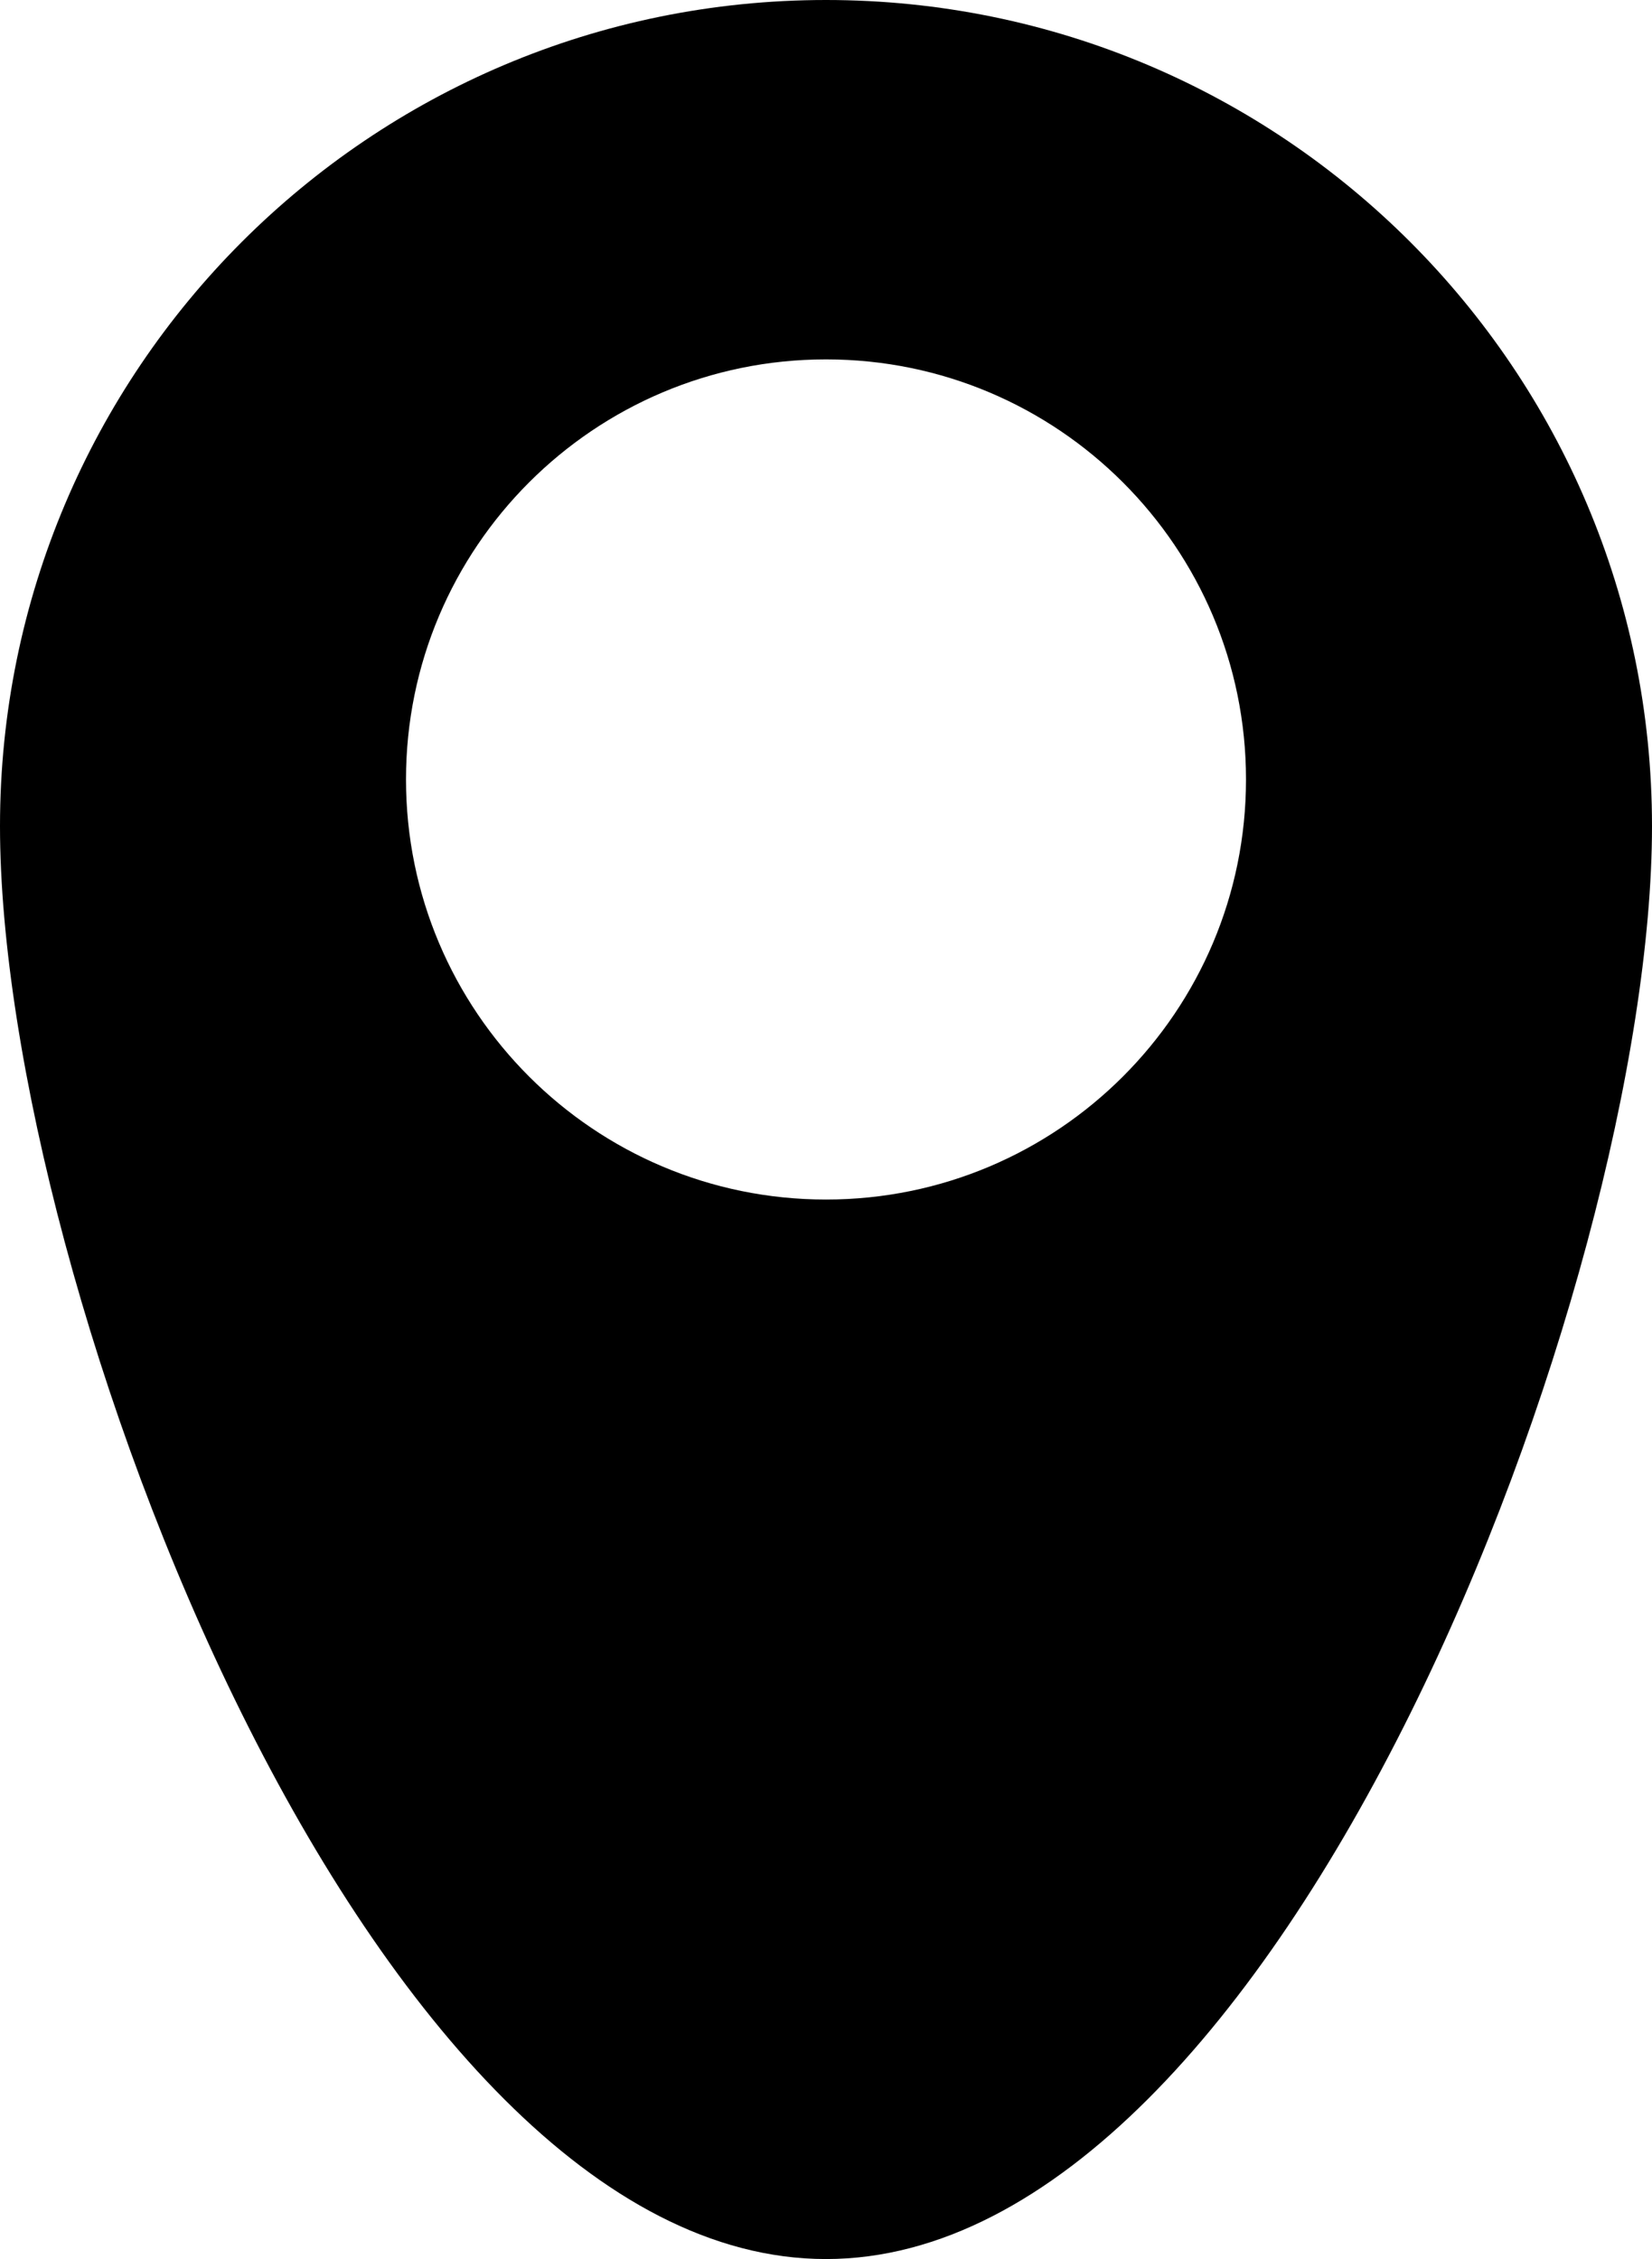
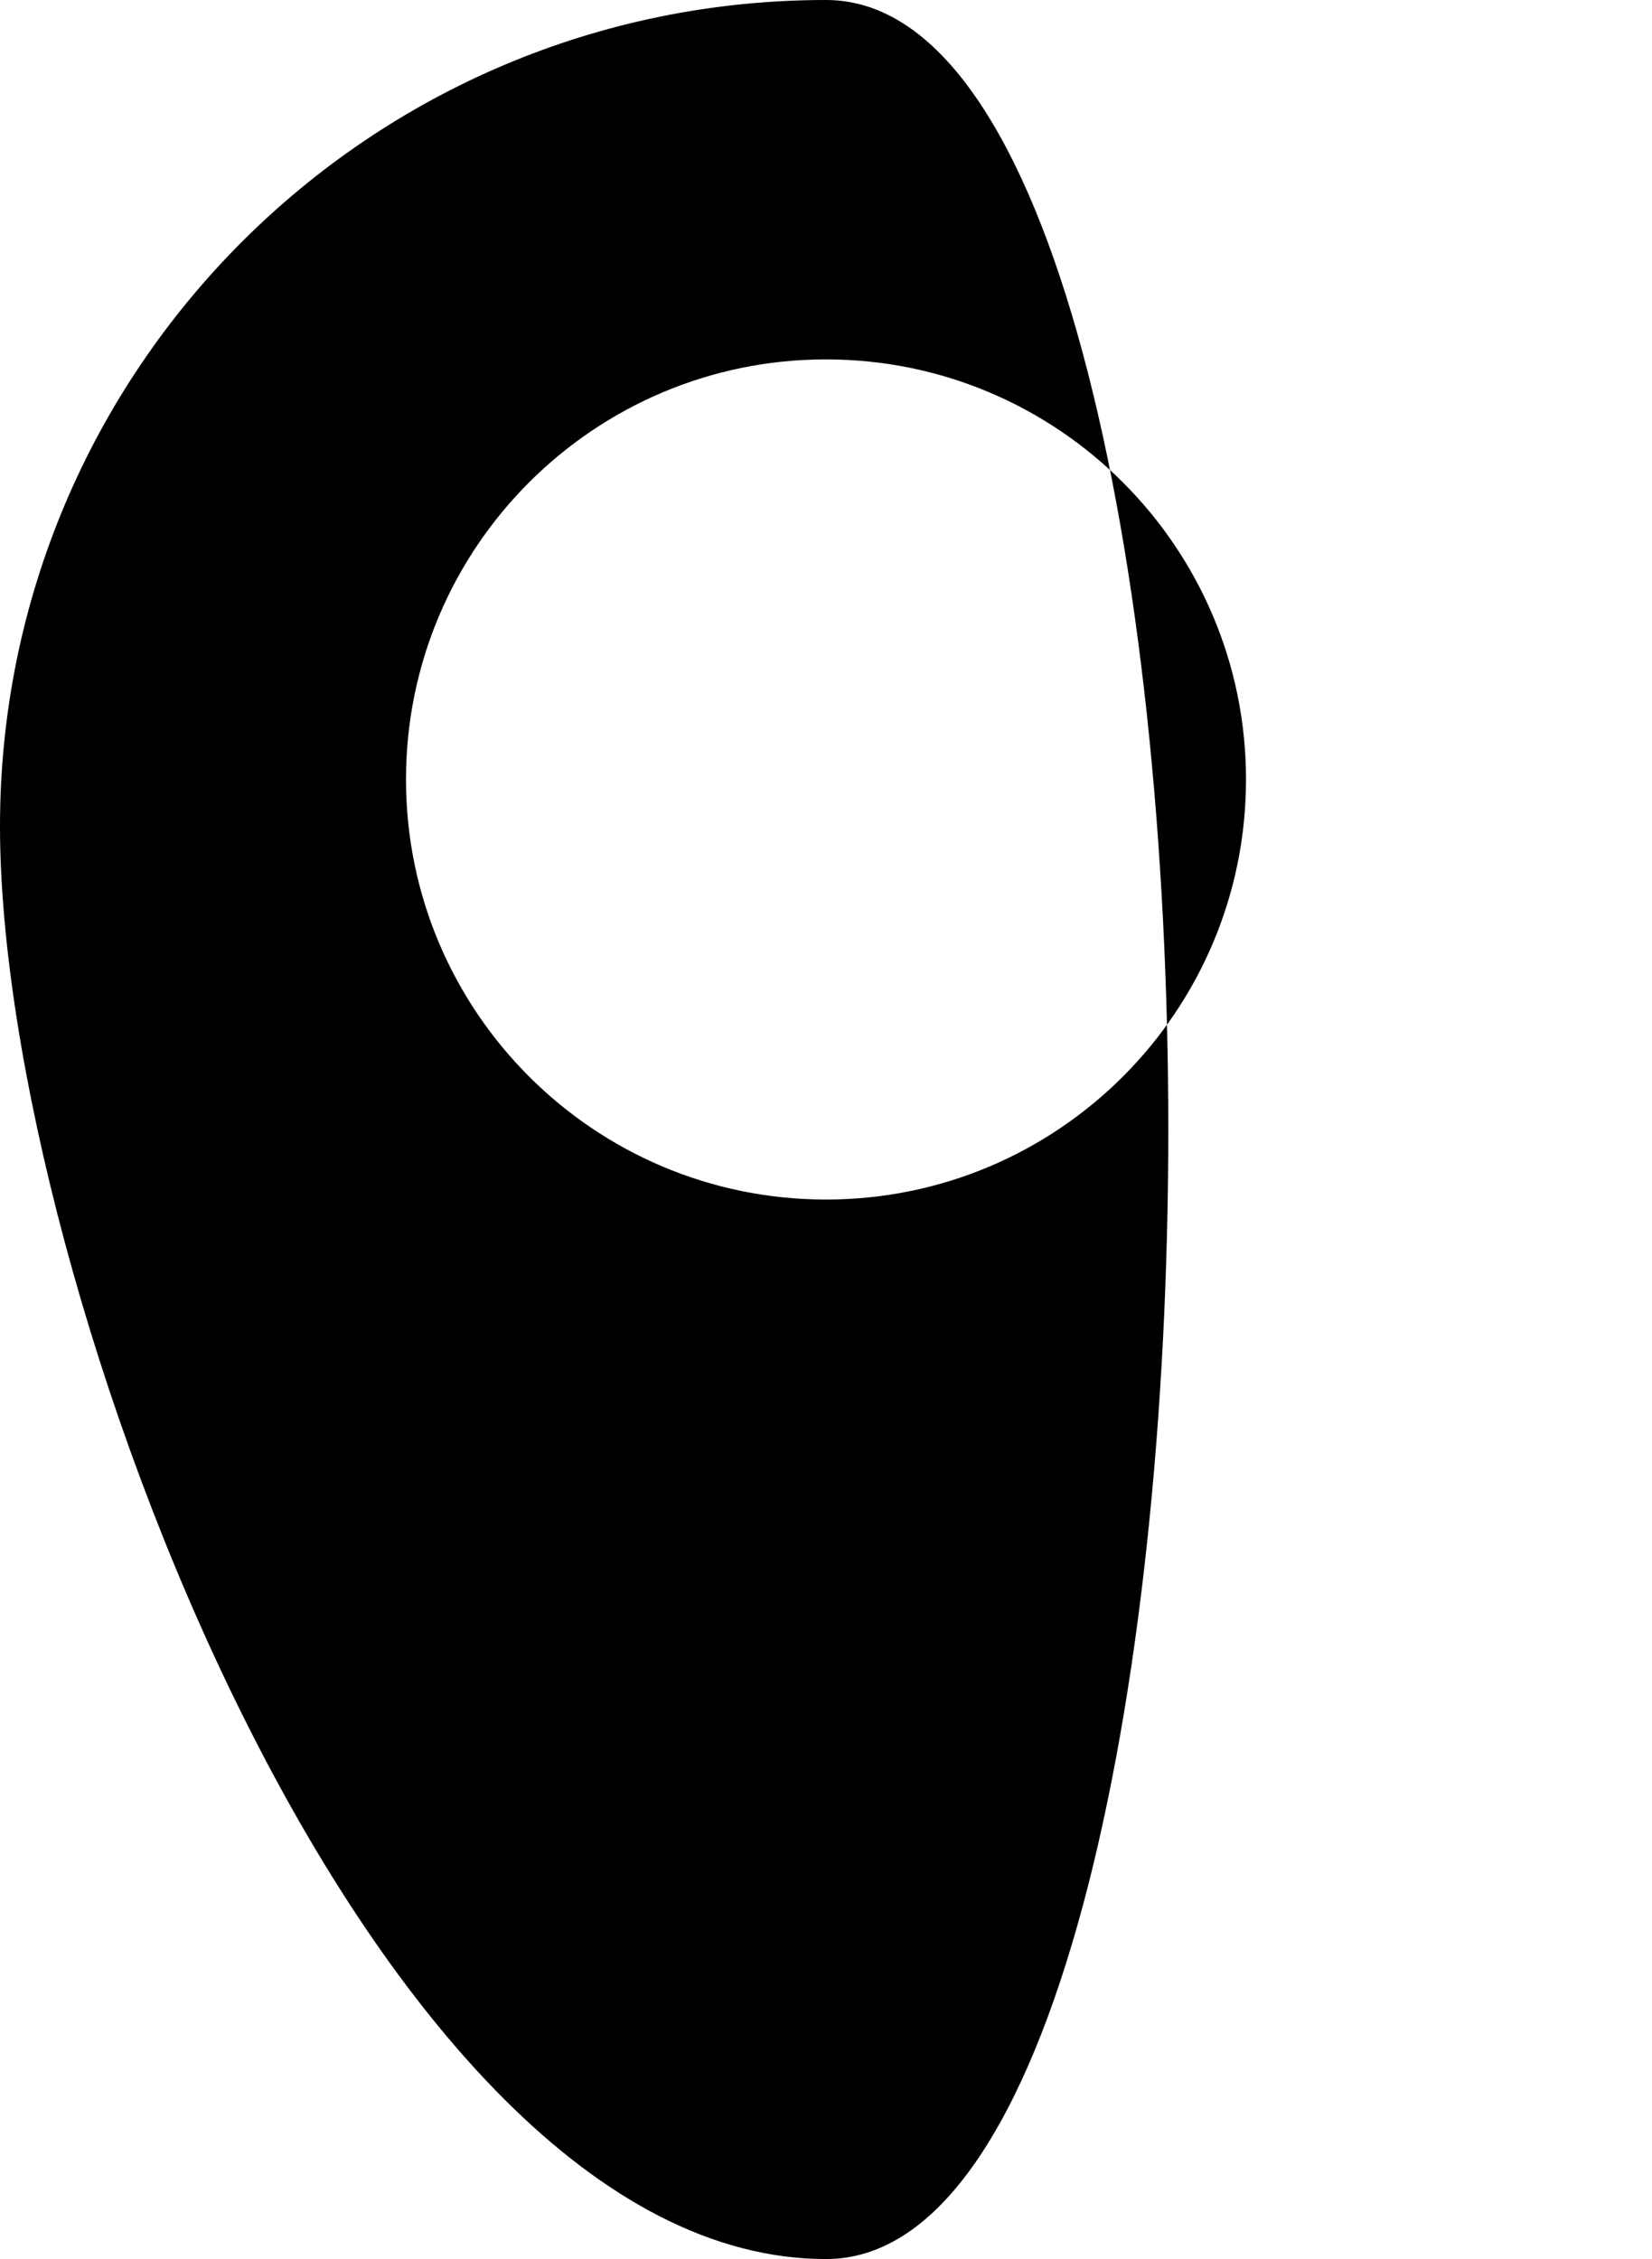
<svg xmlns="http://www.w3.org/2000/svg" version="1.1" id="Layer_1" x="0px" y="0px" viewBox="0 0 354 484" style="enable-background:new 0 0 354 484;" xml:space="preserve">
-   <path d="M177,0C79.2,0,0,79.2,0,177s79.2,307,177,307s177-209.2,177-307S274.8,0,177,0z M177,257c-49.7,0-90-40.3-90-90  s40.3-90,90-90s90,40.3,90,90S226.7,257,177,257z" />
+   <path d="M177,0C79.2,0,0,79.2,0,177s79.2,307,177,307S274.8,0,177,0z M177,257c-49.7,0-90-40.3-90-90  s40.3-90,90-90s90,40.3,90,90S226.7,257,177,257z" />
</svg>